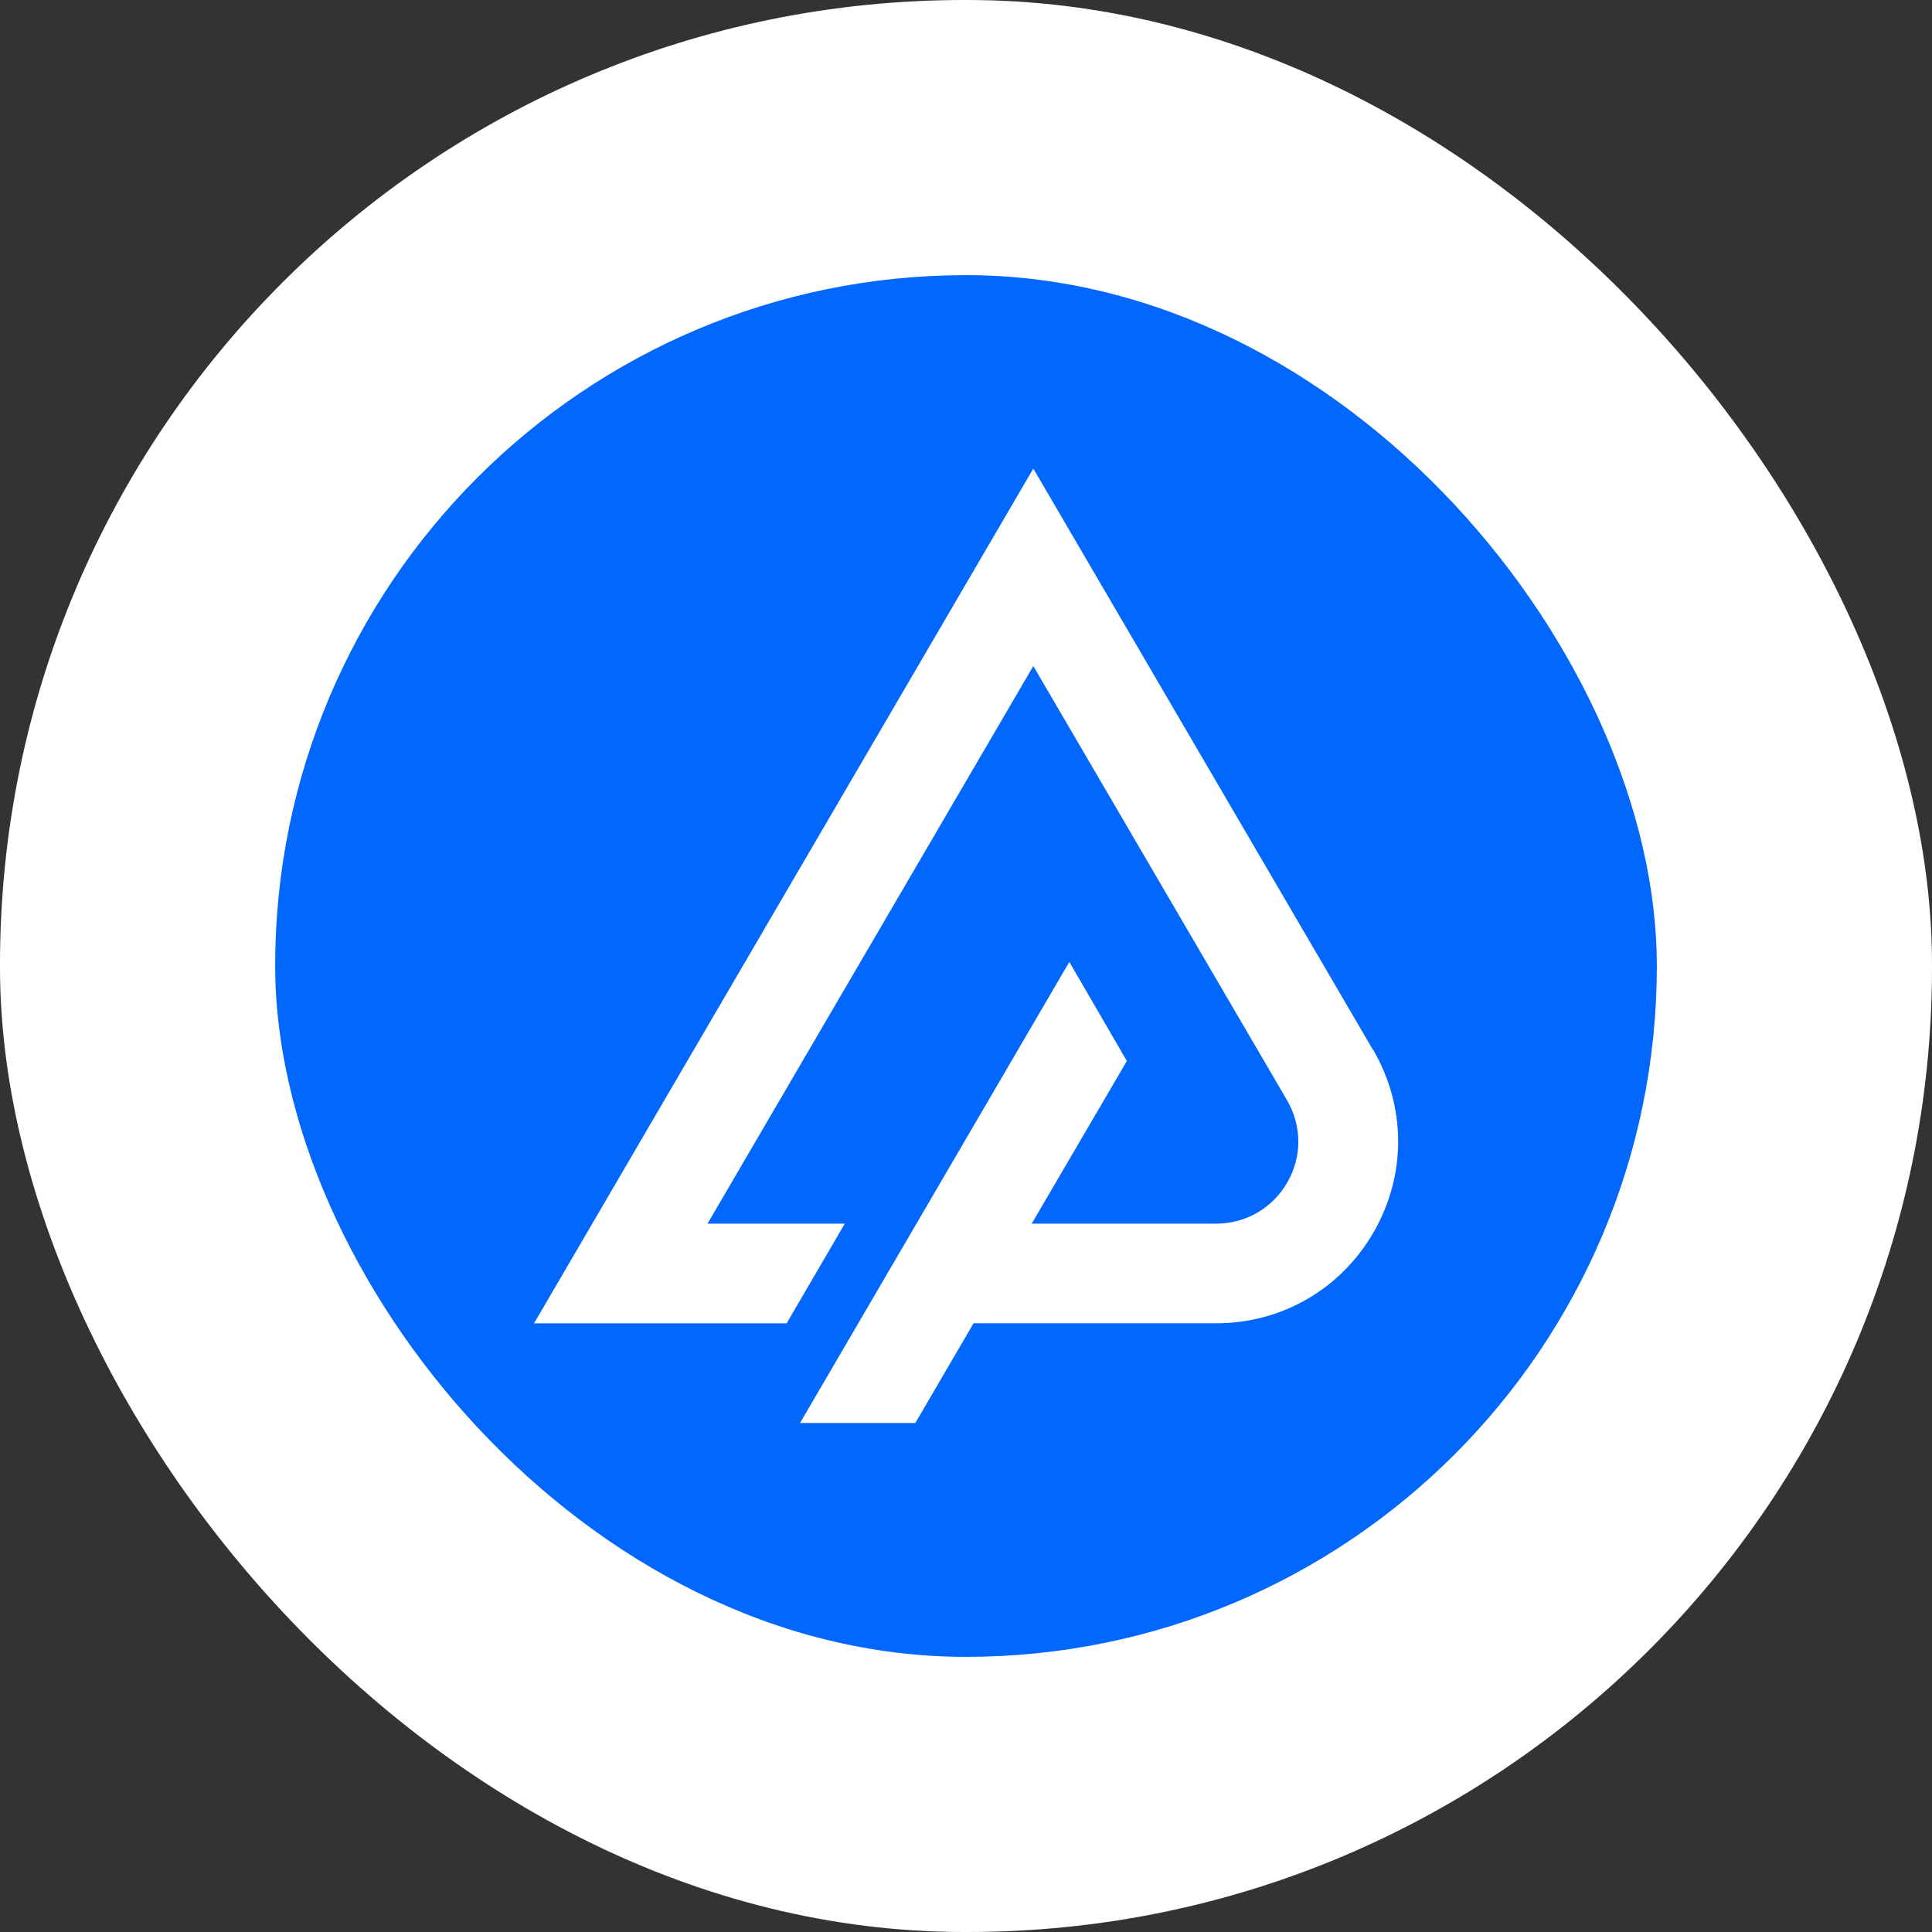
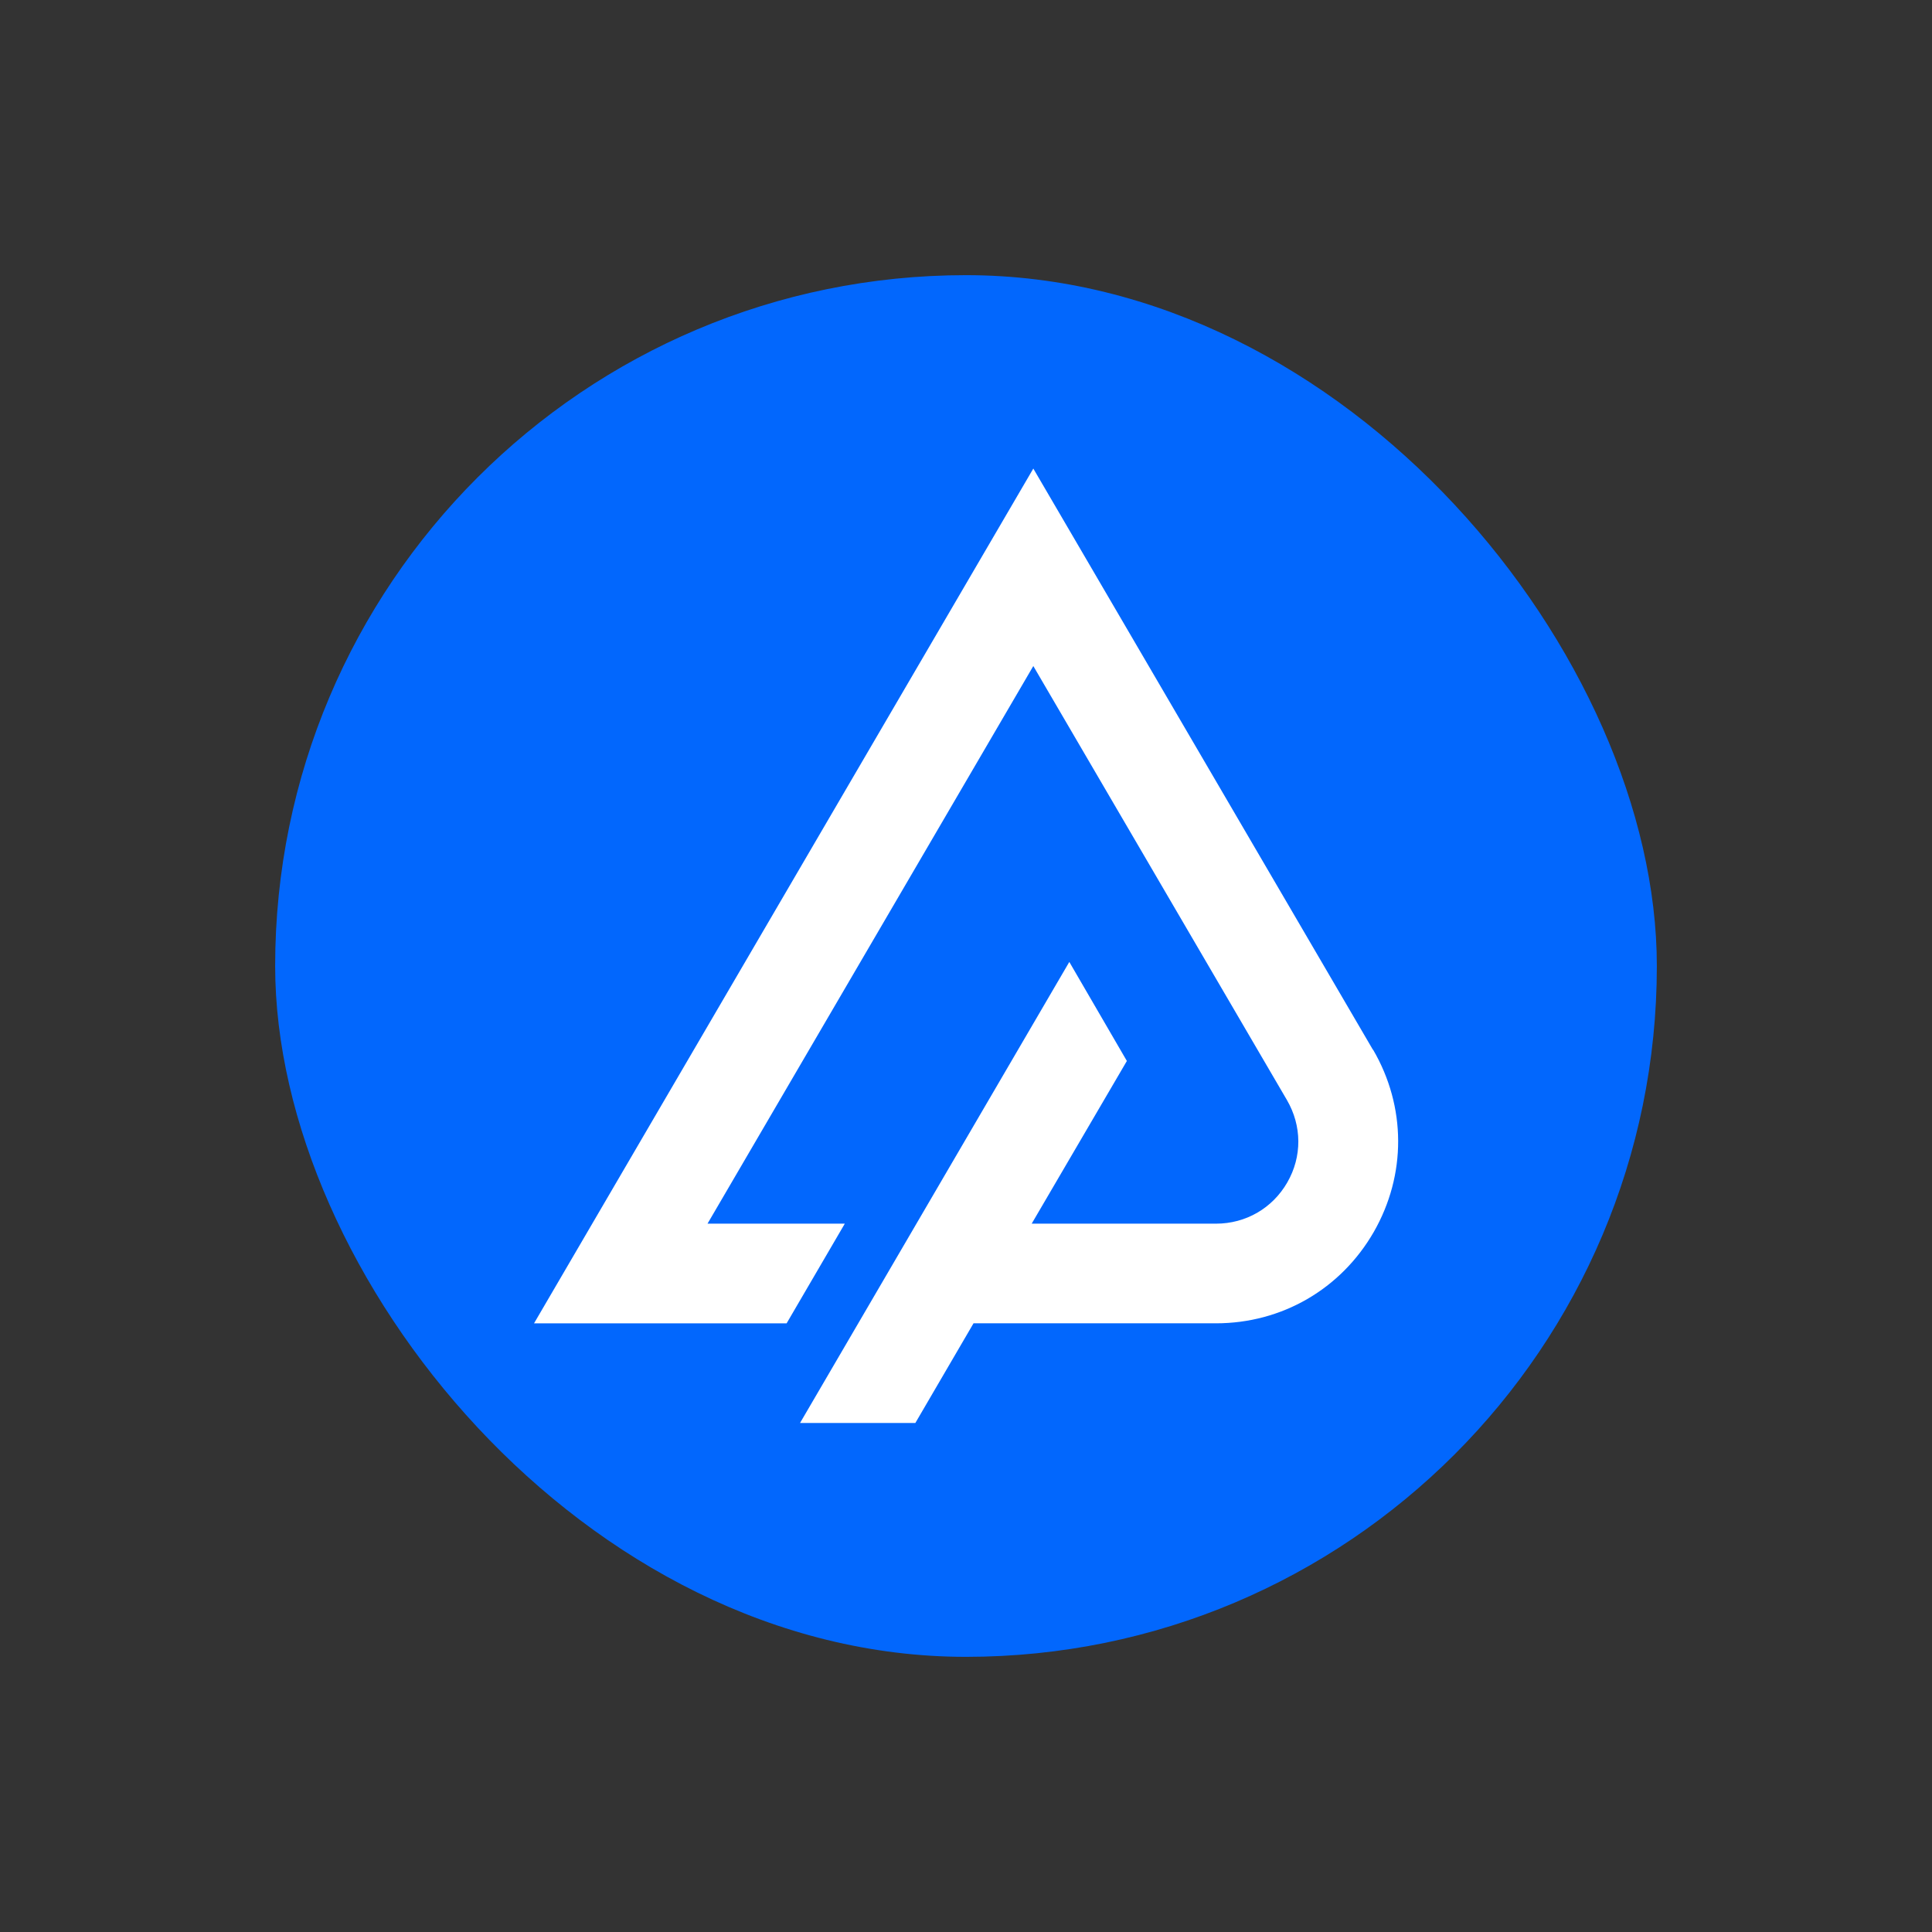
<svg xmlns="http://www.w3.org/2000/svg" id="Layer_1" data-name="Layer 1" width="95" height="95" viewBox="0 0 95 95">
  <rect x="0" y="0" width="95" height="95" fill="#333333" stroke="none" />
-   <rect x="0" y="0" width="95" height="95" rx="47.42" ry="47.42" style="fill: #fff;" />
  <rect x="13.53" y="13.53" width="67.94" height="67.94" rx="33.97" ry="33.97" style="fill: #0267fd;" />
-   <path d="M67.51,51.62l-16.7-28.58-24.55,42.03h12.42l2.86-4.9h-6.75l16.02-27.42,12.47,21.34c.74,1.27.75,2.78.02,4.05-.73,1.27-2.04,2.03-3.51,2.03h-9.06l4.68-8-2.83-4.87-13.24,22.67h5.67l2.86-4.9h11.92c3.24,0,6.14-1.68,7.76-4.49,1.61-2.81,1.6-6.16-.03-8.96Z" style="fill: #fff;" />
+   <path d="M67.51,51.62l-16.7-28.58-24.55,42.03h12.42l2.86-4.9h-6.75l16.02-27.42,12.47,21.34c.74,1.27.75,2.78.02,4.05-.73,1.27-2.04,2.03-3.51,2.03h-9.06l4.68-8-2.83-4.87-13.24,22.67h5.67l2.86-4.9h11.92c3.24,0,6.14-1.68,7.76-4.49,1.61-2.81,1.6-6.16-.03-8.96" style="fill: #fff;" />
</svg>